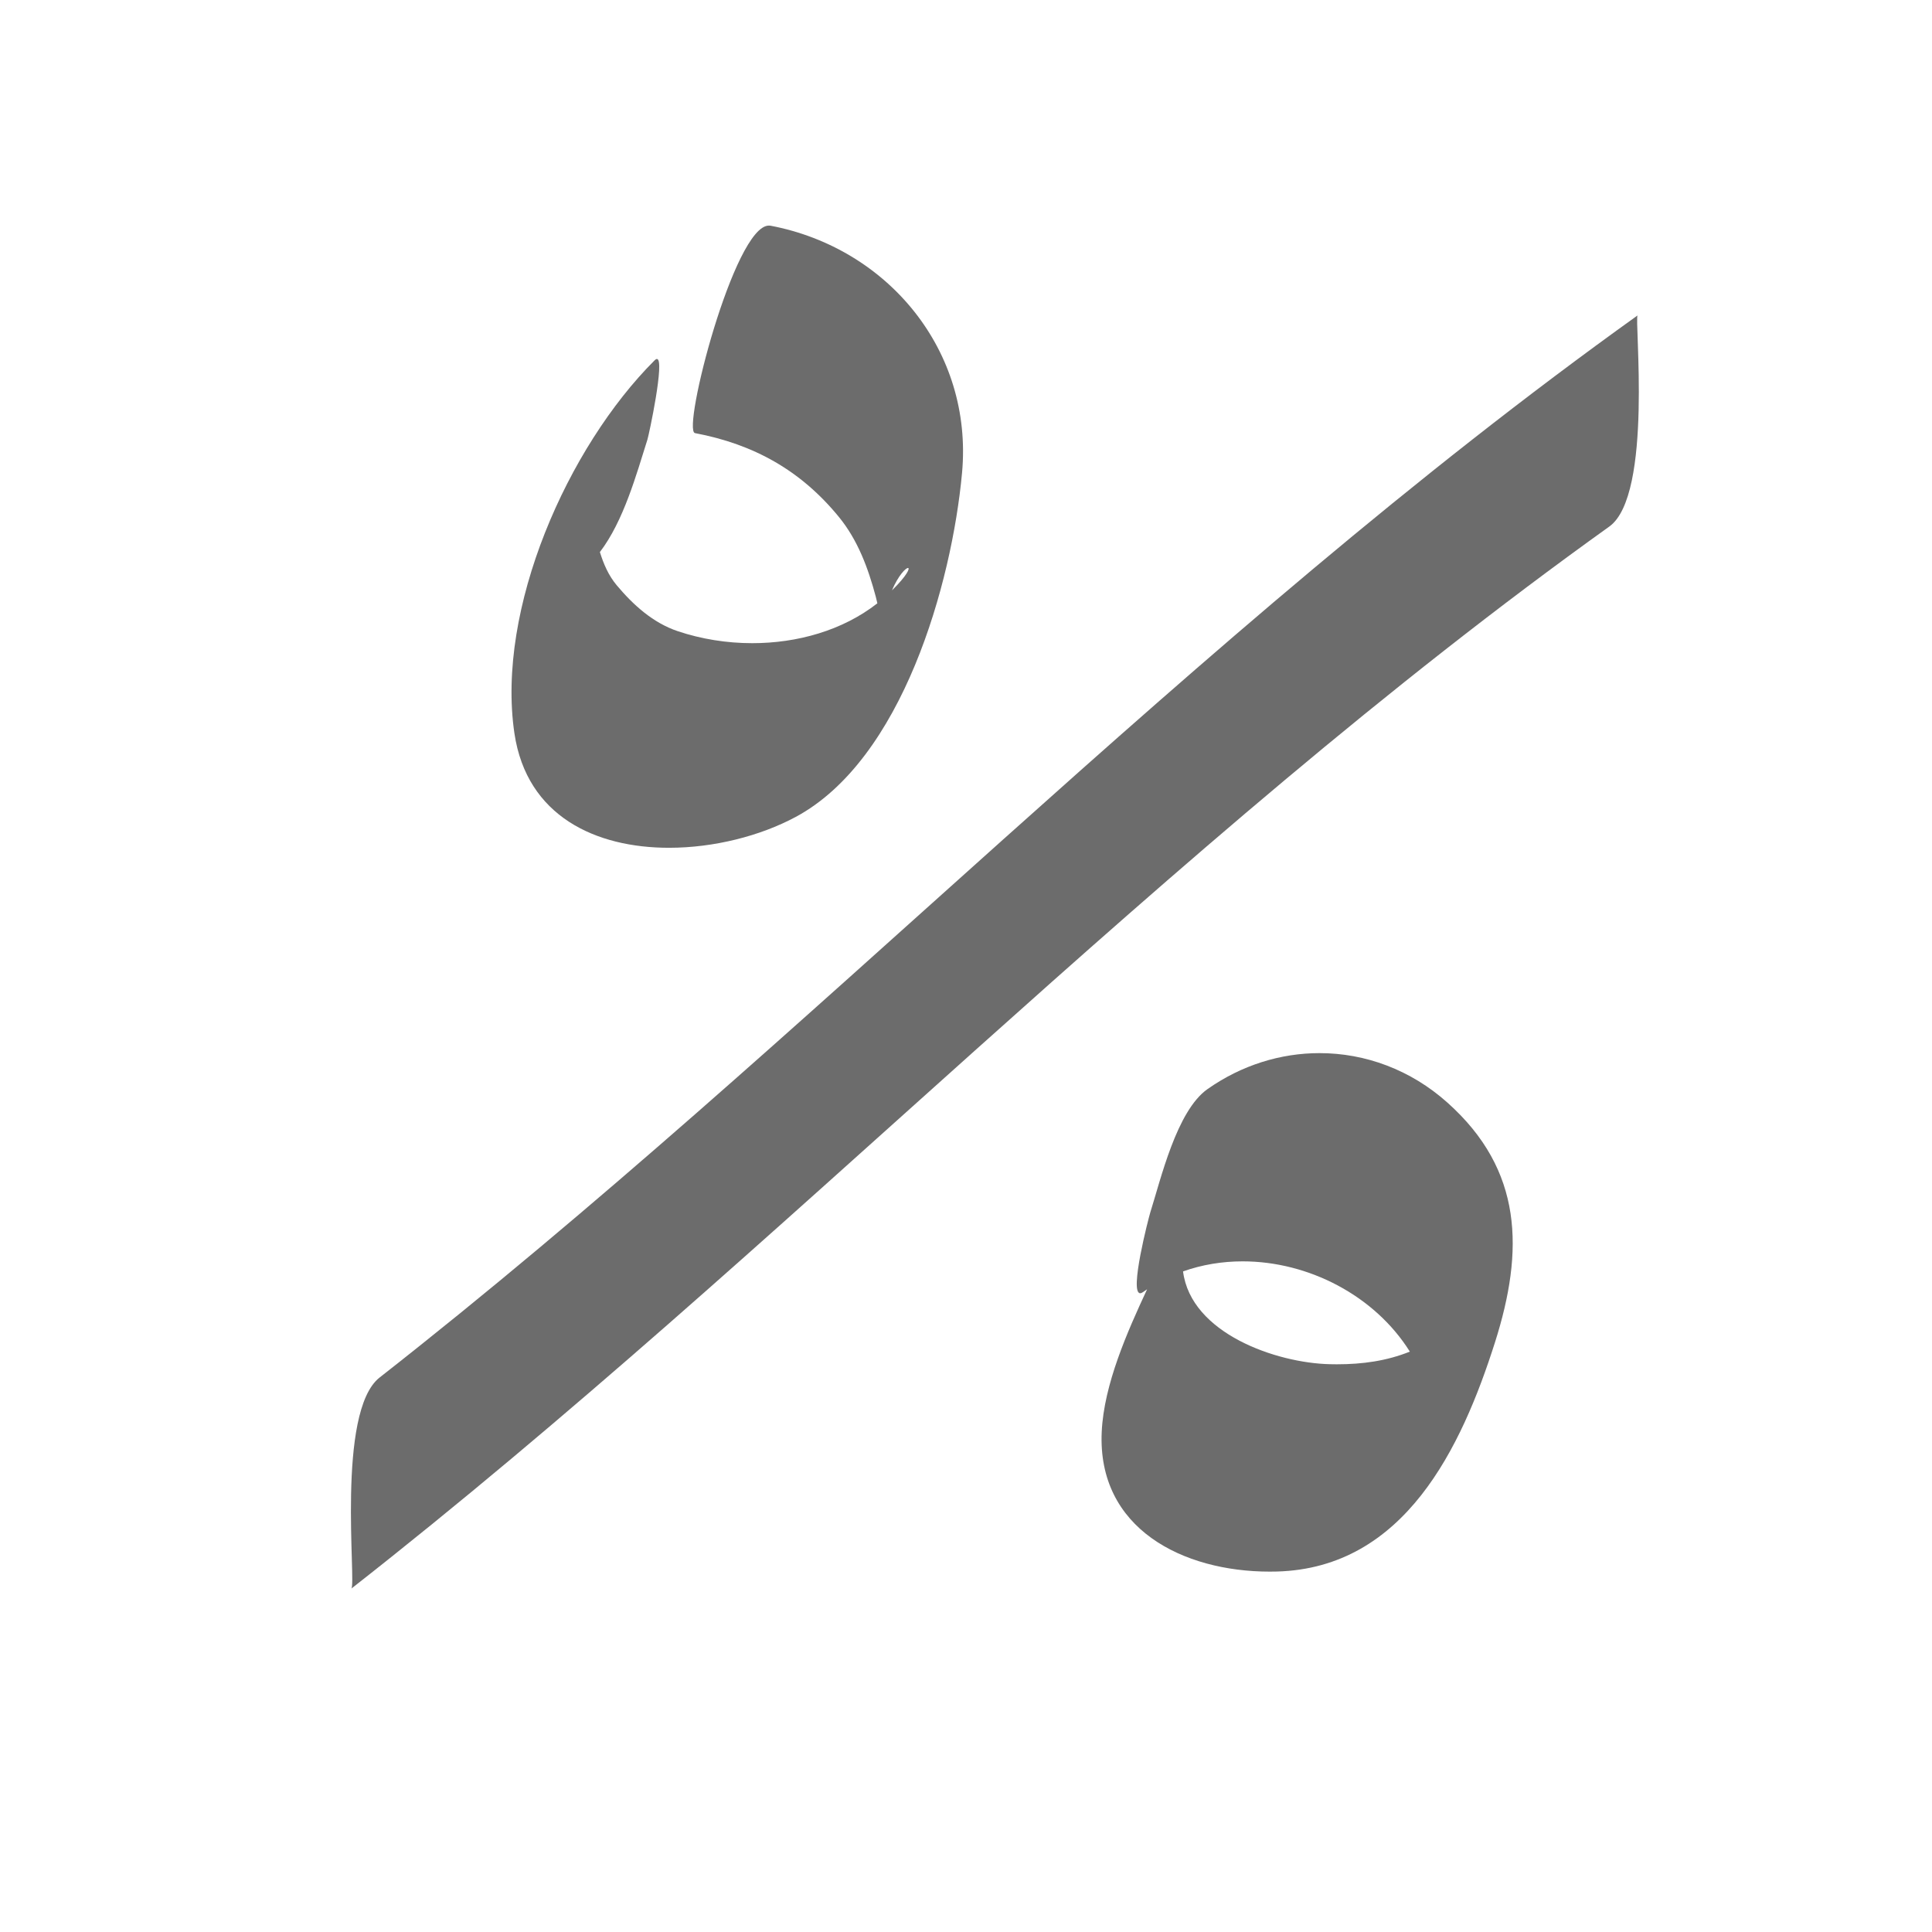
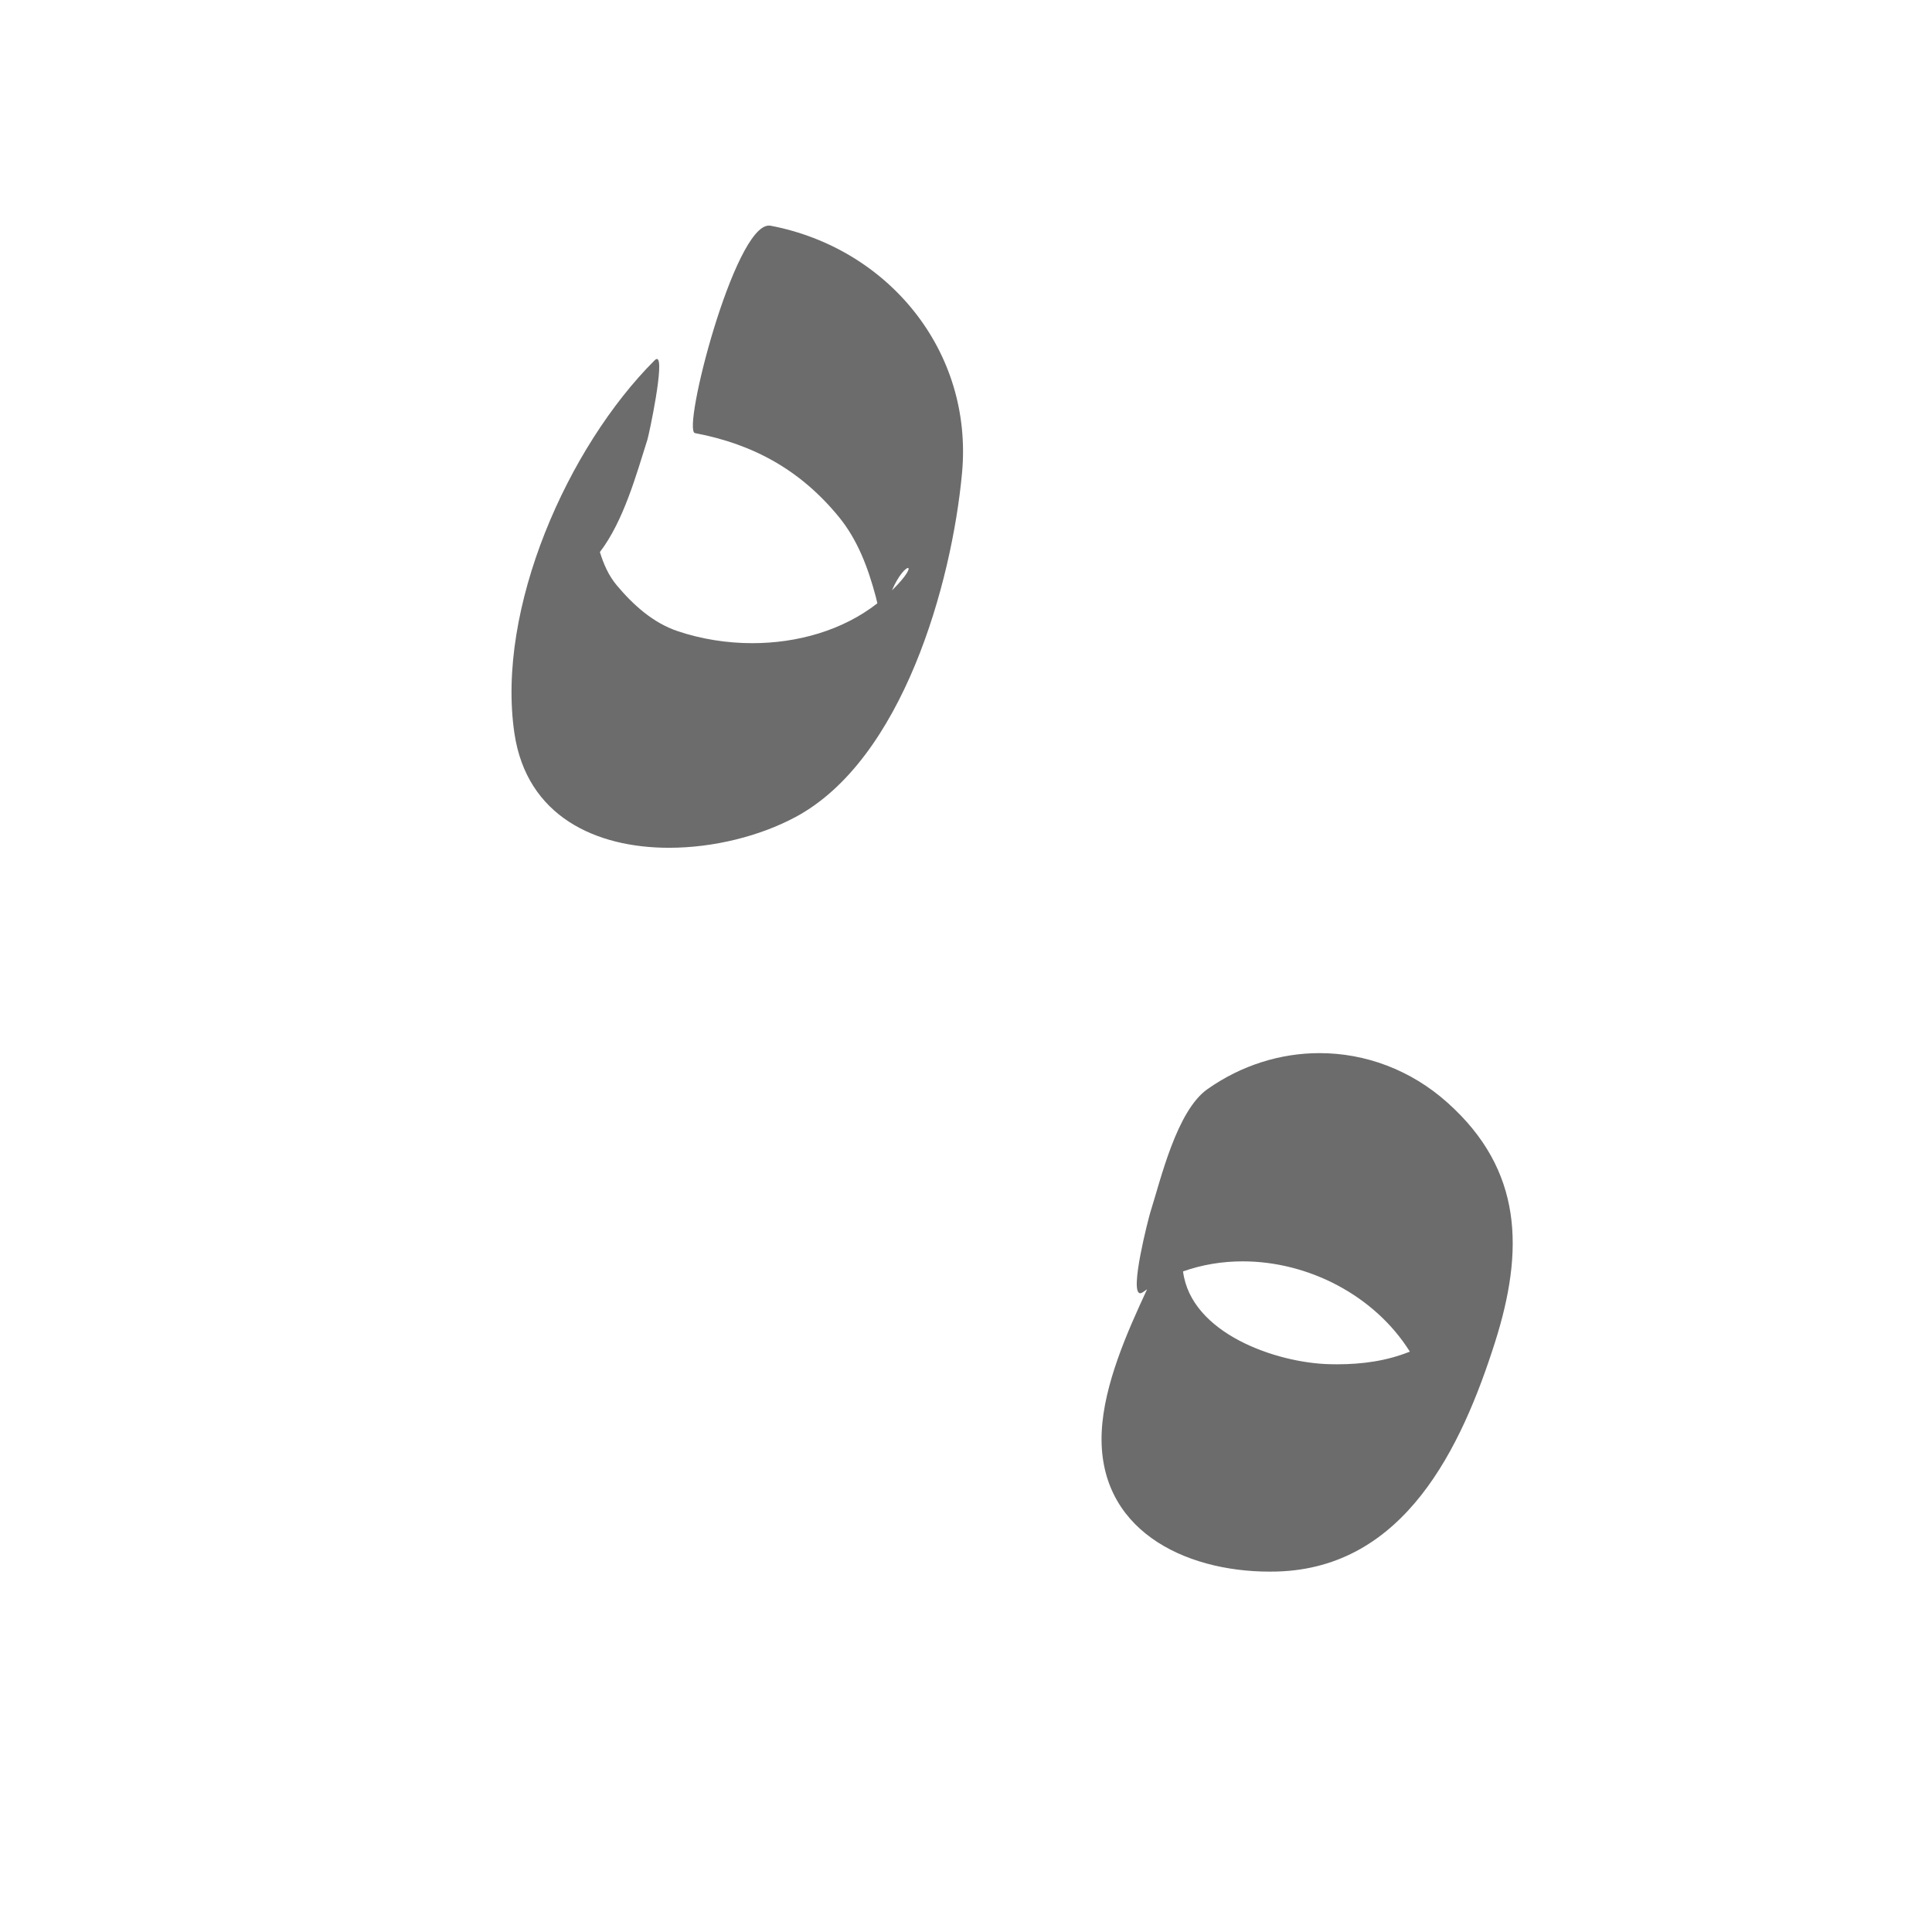
<svg xmlns="http://www.w3.org/2000/svg" version="1.1" x="0px" y="0px" width="64px" height="64px" viewBox="0 0 64 64" enable-background="new 0 0 64 64" xml:space="preserve">
  <g id="desempenho-economico" display="none">
    <g display="inline">
      <g opacity="0.53">
        <g>
          <path d="M2.387,35.795c0.737,6.12-1.292,12.401-0.885,18.587c0.14,2.123,0.677,4.402,2.354,5.83      c2.023,1.724,6.351,0.488,8.71,0.393c2.639-0.106,3.792-5.476,0.871-5.357c-1.294,0.052-6.152,1.19-7.026,0.054      c-1.304-1.695-0.676-5.501-0.546-7.443c0.294-4.384,1.379-8.991,0.85-13.387C6.284,30.893,2.043,32.94,2.387,35.795      L2.387,35.795z" />
        </g>
      </g>
      <g opacity="0.53">
        <g>
-           <path d="M4.406,36.605c1.716-0.049,3.423-0.196,5.138-0.278c4.106-0.198,3.411,4.139,3.2,6.79      c-0.376,4.729,0.062,9.48-0.527,14.188c-0.43,3.436,3.708,3.586,4.129,0.217c0.479-3.822,0.167-7.627,0.299-11.463      c0.121-3.492,0.757-6.815-0.077-10.271c-1.445-5.985-7.097-4.824-11.872-4.688C1.921,31.179,1.674,36.684,4.406,36.605      L4.406,36.605z" />
-         </g>
+           </g>
      </g>
      <g opacity="0.53">
        <g>
          <path d="M22.42,26.157c-0.319,5.207-0.465,10.419-0.645,15.632c-0.152,4.398-0.916,9.044-0.436,13.433      c0.773,7.07,8.036,4.882,12.978,4.65c2.97-0.14,2.479-5.55-0.117-5.428c-1.922,0.091-3.827,0.333-5.743,0.507      c-3.606,0.327-3.112-0.664-2.885-3.801c0.587-8.139,0.564-16.312,1.063-24.456C26.828,23.53,22.639,22.577,22.42,26.157      L22.42,26.157z" />
        </g>
      </g>
      <g opacity="0.53">
        <g>
          <path d="M24.572,27.248c1.961-0.042,3.91-0.214,5.868-0.306c3.284-0.154,2.233,6.229,2.228,8.289      c-0.02,7.391-0.608,14.768-0.612,22.166c-0.001,2.612,5.427,3.009,5.428,0.033c0.003-5.323,0.167-10.624,0.423-15.941      c0.221-4.594,0.823-9.737-0.278-14.23c-1.467-5.984-9.287-4.309-13.66-4.216C20.358,23.12,21.423,27.315,24.572,27.248      L24.572,27.248z" />
        </g>
      </g>
      <g opacity="0.53">
        <g>
          <path d="M44.741,17.787c-0.509,11.65,0.406,23.412-0.4,35.03c-0.627,9.027,6.979,7.375,13.454,7.099      c2.876-0.123,4.156-4.646,0.559-4.492c-2.171,0.093-8.113,1.771-8.87-1.365c-0.315-1.308,0.11-3.292,0.157-4.651      c0.089-2.522-0.015-5.068-0.029-7.593c-0.047-8.229-0.072-16.453,0.286-24.675C50.038,13.931,44.854,15.184,44.741,17.787      L44.741,17.787z" />
        </g>
      </g>
      <g opacity="0.53">
        <g>
          <path d="M46.157,19.423c2.879,0.171,5.76-0.289,8.646-0.148c3.895,0.19,2.717,7.073,2.594,9.876      c-0.417,9.478-0.601,18.958-0.63,28.449c-0.012,3.63,4.145,2.209,4.154-0.883c0.036-11.52,1.287-23.323,0.608-34.817      c-0.165-2.791-0.748-6.444-3.652-7.616c-3.357-1.354-7.44-0.11-10.936-0.318C44.171,13.801,43.431,19.261,46.157,19.423      L46.157,19.423z" />
        </g>
      </g>
      <g opacity="0.53">
        <g>
          <path d="M4.907,19.886c11.741-0.397,21.686-7.013,30.722-13.951c1.716-1.318,0.69-4.192-1.314-2.652      c-8.223,6.315-17.44,12.832-28.182,13.195C4.359,16.538,2.739,19.959,4.907,19.886L4.907,19.886z" />
        </g>
      </g>
      <g opacity="0.53">
        <g>
          <path d="M26.984,6.305c2.828-0.018,5.64-0.266,8.451-0.547c0.81-0.081,1.688-0.85,1.4-1.726      c-0.315-0.957-1.463-1.171-2.328-1.084c-2.474,0.247-4.939,0.462-7.427,0.478C24.701,3.44,24.578,6.32,26.984,6.305      L26.984,6.305z" />
        </g>
      </g>
      <g opacity="0.53">
        <g>
          <path d="M33.574,4.411c-0.038,2.571-0.476,5.112-0.513,7.683c-0.028,1.934,3.793,2.296,3.82,0.395      c0.038-2.571,0.476-5.112,0.513-7.683C37.423,2.872,33.602,2.51,33.574,4.411L33.574,4.411z" />
        </g>
      </g>
    </g>
  </g>
  <g id="investimento-responsavel" display="none">
    <g display="inline" opacity="0.55">
      <g>
        <path d="M30.679,34.863c0,8.486,0,16.973,0,25.459c0,2.472,4.895,2.803,4.895,0.367c0-8.486,0-16.973,0-25.459     C35.574,32.759,30.679,32.427,30.679,34.863L30.679,34.863z" />
      </g>
    </g>
    <g display="inline" opacity="0.55">
      <g>
        <path d="M26.454,42.716c-5.754,2.821-12.6-2.66-14.28-8.142c-0.688-2.244-0.634-4.878-0.516-7.178     c0.19-3.718,3.637-10.334,8.188-6.006c1.391,1.323,5.573-0.221,4.128-2.256c-1.32-1.86-0.889-4.079-0.372-6.156     c0.169-0.682,2.567-6.596,3.703-5.15c0.927,1.18,3.239,1.328,4.182,0.007c6.161-8.635,12,4.062,10.606,10.115     c-0.339,1.473,1.694,2.101,2.771,1.831c8.741-2.19,9.448,12.563,3.815,16.34c-0.858,0.575-1.332,1.896-0.379,2.642     c1.264,0.989,5.402,5.034,0.102,4.901c-2.797-0.071-3.814,3.653-0.596,3.734c7.748,0.195,10.647-6.305,4.295-11.276     c-0.126,0.881-0.252,1.761-0.379,2.642c9.779-6.559,5.75-25.934-7.567-22.595c0.924,0.61,1.848,1.22,2.771,1.831     C49.593,6.415,36.095-5.987,27.579,5.95c1.394,0.002,2.788,0.004,4.182,0.007c-6.953-8.849-17.038,8.294-12.243,15.05     c1.376-0.752,2.752-1.504,4.128-2.256c-3.259-3.101-8.807-3.039-12.415-0.362c-4.292,3.183-4.661,8.567-4.389,13.533     C7.393,42,18.727,50.699,28.418,45.948C31.296,44.537,28.982,41.477,26.454,42.716L26.454,42.716z" />
      </g>
    </g>
  </g>
  <g id="relacionamento-com-participantes" display="none">
    <g display="inline">
      <g opacity="0.53">
        <g>
          <path d="M7.506,12.503c-4.151,1.227-6.61,5.746-5.372,9.902c1.237,4.152,5.646,5.522,9.522,4.385      c3.377-0.991,5.517-4.61,5.232-8.006c-0.334-3.988-4.232-5.968-7.814-6.146c-2.175-0.107-4.342,3.948-1.679,4.08      c2.163,0.107,4.299,0.712,5.188,2.864c0.498,1.204,0.11,2.598-0.945,3.245c-1.711,1.048-4.334-0.196-5.19-1.764      c-0.981-1.797-0.606-4.127,1.462-4.738C10.249,15.633,10.44,11.636,7.506,12.503L7.506,12.503z" />
        </g>
      </g>
      <g opacity="0.53">
        <g>
          <path d="M7.4,46.016C6.63,43.7,7.17,40.59,7.463,38.244c0.156-1.255,1.247-7.782,2.782-6.525      c2.083,1.705,1.801,6.596,1.844,8.989c0.024,1.331,0.007,2.659,0.052,3.989c0.083,2.443-3.399,1.21-4.913,0.688      c-2.061-0.711-5.255,2.594-2.731,3.465c4.384,1.513,12.121,1.861,12.071-4.645c-0.037-4.912,0.72-11.484-2.78-15.433      c-3.79-4.275-8.561,1.683-9.656,5.003C2.74,37.99,1.833,43.893,3.271,48.219C3.988,50.377,8.141,48.246,7.4,46.016L7.4,46.016z" />
        </g>
      </g>
      <g opacity="0.53">
        <g>
          <path d="M24.67,34.819c5.552,0.017,11.12,0.226,16.633-0.558c1.251-0.178,2.558-1.415,2.307-2.755      c-0.426-2.277-2.233-3.6-3.937-5c-1.729-1.423-5.213,1.648-3.27,3.246c1.168,0.961,2.618,1.842,2.917,3.438      c0.769-0.919,1.537-1.837,2.307-2.756c-5.154,0.731-10.353,0.516-15.542,0.5C23.859,30.926,21.766,34.81,24.67,34.819      L24.67,34.819z" />
        </g>
      </g>
      <g opacity="0.53">
        <g>
          <path d="M29.231,41.408c-0.95-1.651-2.134-3.104-3.188-4.685c-0.374,1.343-0.748,2.687-1.122,4.029      c5.343-0.725,10.711-0.544,16.087-0.527c2.337,0.007,2.213-4.67-0.139-4.678c-5.376-0.017-10.745-0.197-16.087,0.527      c-1.918,0.261-1.984,2.737-1.122,4.029c0.848,1.271,1.849,2.428,2.612,3.755C27.796,46.51,30.449,43.525,29.231,41.408      L29.231,41.408z" />
        </g>
      </g>
      <g opacity="0.53">
        <g>
          <path d="M48.8,16.315c-2.672,3.217-1.887,7.189,1.228,9.776c2.806,2.331,7.796,1.747,10.221-0.848      c2.015-2.155,2.039-5.418,0.653-7.906c-1.788-3.209-5.681-4.202-9.056-3.343c-2.972,0.756-0.541,3.99,1.803,3.394      c2.759-0.702,4.339,2.315,3.304,4.733c-0.536,1.25-2.097,2.214-3.468,1.755c-1.97-0.659-2.17-3.722-1.011-5.117      C54.216,16.661,50.21,14.617,48.8,16.315L48.8,16.315z" />
        </g>
      </g>
      <g opacity="0.53">
        <g>
          <path d="M50.886,46.103c0.017-2.987,0.264-5.955,0.938-8.869c0.521-2.251,2.467-6.949,4.404-2.969      c1.164,2.393,1.321,5.308,1.656,7.908c0.08,0.619,0.153,1.236,0.203,1.859c0.08,0.993,0.211,0.583-0.56,0.771      c-2.244,0.552-4.771-0.082-7.052-0.151c-2.41-0.073-4.153,3.592-1.088,3.686c3.727,0.113,11.979,1.685,13.151-3.69      c0.435-1.995-0.238-4.37-0.533-6.353c-0.345-2.313-0.766-4.702-1.958-6.744c-2.557-4.379-7.976-2.732-10.593,0.626      c-2.953,3.789-3.085,10.131-3.111,14.711C46.331,49.379,50.872,48.346,50.886,46.103L50.886,46.103z" />
        </g>
      </g>
    </g>
  </g>
  <g id="gestao-de-riscos" display="none">
    <g display="inline">
      <g opacity="0.55">
        <g>
          <path d="M12.41,57.327c5.98-17.862,12.483-35.83,21.617-52.355c-1.058,0.204-2.115,0.407-3.172,0.61      c12.664,15.246,13.529,37.179,22.781,54.329c0.565-1.591,1.131-3.181,1.696-4.771c-14.069,0.484-28.147-2.862-42.053,0.609      c-2.764,0.689-2.728,6.607,0.337,5.842c13.839-3.454,28.024-0.126,42.054-0.609c2.049-0.07,2.41-3.446,1.696-4.771      C47.851,38.575,46.916,16.59,33.827,0.833c-0.916-1.103-2.572-0.476-3.172,0.61c-9.378,16.97-16.126,35.351-22.268,53.694      C7.32,58.325,11.168,61.034,12.41,57.327L12.41,57.327z" />
        </g>
      </g>
      <g opacity="0.55">
        <g>
          <path d="M29.294,22.795c0.001,5.091,0.021,10.173,0.609,15.237c0.354,3.048,6.441,2.829,6.092-0.168      c-0.588-5.063-0.608-10.146-0.609-15.237C35.387,19.582,29.294,19.733,29.294,22.795L29.294,22.795z" />
        </g>
      </g>
      <g opacity="0.55">
        <g>
          <path d="M32.59,49.331c2.877,0,4.273-5.701,0.721-5.701C30.434,43.63,29.038,49.331,32.59,49.331L32.59,49.331z" />
        </g>
      </g>
    </g>
  </g>
  <g id="etica-conformidade-combateacorrupcao" display="none">
    <g display="inline">
      <g opacity="0.53">
        <g>
          <path d="M7.271,17.73c-0.211,9.632-4.703,21.323-1.12,30.697c1.605,4.201,5.875,4.521,9.871,4.683      c5.7,0.23,11.36-0.687,17.047-0.777c2.323-0.037,4.494-4.482,1.654-4.438c-4.288,0.068-8.563,0.549-12.846,0.743      c-4.18,0.189-10.746,1.122-11.878-4.028c-1.974-8.984,1.458-18.561,1.656-27.576C11.724,13.894,7.324,15.286,7.271,17.73      L7.271,17.73z" />
        </g>
      </g>
      <g opacity="0.53">
        <g>
          <path d="M13.715,32.213c1.898,2.989,3.469,6.034,6.296,8.256c1.246,0.979,2.723,0.854,3.962-0.069      c12.372-9.212,24.249-19.09,37.331-27.311c2.785-1.75-0.682-4.33-2.889-2.943c-13.412,8.428-25.588,18.566-38.273,28.012      c1.321-0.023,2.641-0.047,3.962-0.069c-2.552-2.007-3.98-4.726-5.691-7.42C17.127,28.644,12.302,29.988,13.715,32.213      L13.715,32.213z" />
        </g>
      </g>
      <g opacity="0.53">
        <g>
          <path d="M8.927,18.97c8.05-0.122,20.292-3.79,27.5,0.836c3.354,2.152,1.559,9.682,1.601,13.006      c0.072,5.782,0.703,11.475-0.021,17.245c-0.394,3.134,3.382,3.166,3.766,0.113c0.852-6.778-0.081-13.543,0.021-20.34      c0.065-4.366,0.819-8.571-1.545-12.482c-2.462-4.071-8.513-4.322-12.658-4.421c-6.183-0.148-12.335,0.929-18.514,1.022      C6.551,13.987,6.423,19.007,8.927,18.97L8.927,18.97z" />
        </g>
      </g>
    </g>
  </g>
  <g id="educacao-previdenciqria" display="none">
    <g display="inline" opacity="0.55">
      <g>
        <path d="M8.234,17.167c-2.908,1.052-4.49,3.53-3.715,6.582c0.707,2.786,3.512,5.042,6.366,5.163     c3.544,0.149,7.335-2.907,7.084-6.628c-0.291-4.296-5.409-6.36-9.096-5.807c-1.893,0.284-0.848,2.347,0.77,2.104     c2.658-0.398,5.507,1.651,5.434,4.443c-0.055,2.098-2.58,4.068-4.599,3.617c-1.59-0.355-2.71-2.014-3.153-3.467     c-0.602-1.976,0.578-3.471,2.375-4.121C11.488,18.405,9.625,16.664,8.234,17.167L8.234,17.167z" />
      </g>
    </g>
    <g display="inline" opacity="0.55">
      <g>
        <path d="M6.867,46.525c-0.333-2.318,1.808-15.489,5.548-11.46c2.222,2.395,2.472,6.616,2.404,9.684     c-0.006,0.3-0.103,1.516-0.266,1.572c-0.839,0.291-1.931,0.141-2.8,0.106c-1.623-0.064-3.235-0.316-4.858-0.356     c-1.394-0.035-2.066,2.778-0.513,2.816c3.723,0.093,9.2,2.025,10.5-2.734c1.14-4.171-0.179-10.154-2.881-13.47     c-2.726-3.346-5.808,0.173-7.115,2.787c-1.8,3.601-2.795,8.378-2.221,12.384C4.921,49.626,7.061,47.877,6.867,46.525     L6.867,46.525z" />
      </g>
    </g>
    <g display="inline" opacity="0.55">
      <g>
        <path d="M27.048,28.874c-1.104,2.035-1.147,4.581,0.832,6.094c1.821,1.393,4.134,0.968,5.853-0.331     c1.934-1.461,2.858-4.108,1.285-6.189c-1.376-1.82-3.98-2.32-6.062-1.59c-0.699,0.245-1.061,0.92-1.023,1.653     c0.027,0.531,0.475,1.451,1.172,1.207c1.276-0.448,2.538-0.39,3.705,0.315c1.137,0.686,0.881,1.452-0.063,2.166     c-0.927,0.701-2.046,1.001-3.153,0.532c-0.933-0.395-1.41-1.193-0.907-2.121c0.334-0.616,0.438-1.47-0.086-2.025     C28.131,28.084,27.356,28.306,27.048,28.874L27.048,28.874z" />
      </g>
    </g>
    <g display="inline" opacity="0.55">
      <g>
        <path d="M28.717,46.649c0.023-1.778,0.388-7.038,2.546-7.648c1.124-0.318,2.025,6.927,2.153,7.855     c0.203-0.315,0.405-0.631,0.608-0.946c-1.864,0.705-3.783,0.407-5.708,0.167c-1.899-0.237-1.34,2.024,0.266,2.225     c2.448,0.306,4.739,0.473,7.087-0.415c0.375-0.142,0.665-0.535,0.608-0.946c-0.455-3.309-0.745-10.085-5.355-10.175     c-4.277-0.083-5.028,6.746-5.068,9.8C25.837,47.945,28.697,48.219,28.717,46.649L28.717,46.649z" />
      </g>
    </g>
    <g display="inline" opacity="0.55">
      <g>
        <path d="M45.122,16.893c-5.361,5.365,2.603,12.698,8.352,9.088c2.785-1.748,4.157-5.13,2.34-8.054     c-1.849-2.971-5.784-3.232-8.655-1.834c-1.365,0.665-1.025,3.119,0.682,2.288c1.809-0.88,3.778-0.497,5.276,0.779     c1.632,1.39,1.315,3.369-0.324,4.533c-1.73,1.229-3.815,0.604-5.376-0.589c-1.317-1.006-2.408-2.982-1.03-4.36     C47.546,17.583,46.475,15.54,45.122,16.893L45.122,16.893z" />
      </g>
    </g>
    <g display="inline" opacity="0.55">
      <g>
        <path d="M47.6,47.503c-0.266-2.65-0.029-5.38,0.281-8.016c0.209-1.769,0.472-6.346,2.366-7.329     c1.824-0.947,3.93,5.738,4.256,6.866c0.37,1.276,1.531,4.706,0.492,5.872c-1.414,1.589-5.392,0.62-7.244,0.582     c0.121,0.946,0.242,1.894,0.363,2.84c2.327,0,4.653,0,6.98,0c1.559,0,1.03-2.84-0.363-2.84c-2.327,0-4.653,0-6.98,0     c-1.563,0-1.025,2.812,0.363,2.84c2.755,0.057,5.956,0.81,8.341-0.958c1.761-1.306,1.078-4.599,0.754-6.359     c-0.647-3.514-2.306-10.068-6.119-11.544c-6.035-2.336-6.03,15.002-5.73,17.999C45.524,49.108,47.789,49.399,47.6,47.503     L47.6,47.503z" />
      </g>
    </g>
    <g display="inline" opacity="0.55">
      <g>
        <path d="M3.869,38.32c4.305-6.116,11.72-3.487,15.819,1.387c0.884,1.052,3.491-0.026,2.402-1.32     c-5.417-6.441-15.469-8.542-20.821-0.939C0.307,38.815,3.084,39.436,3.869,38.32L3.869,38.32z" />
      </g>
    </g>
    <g display="inline" opacity="0.55">
      <g>
        <path d="M22.519,40.615c4.906-2.016,10.707-2.507,15.5,0.048c1.211,0.645,3.289-1.275,1.801-2.068     c-5.647-3.009-12.481-2.314-18.232,0.048C19.9,39.336,20.855,41.298,22.519,40.615L22.519,40.615z" />
      </g>
    </g>
    <g display="inline" opacity="0.55">
      <g>
        <path d="M40.229,40.094c4.148-7.765,13.403-8.282,20.301-3.918c1.165,0.737,2.887-1.562,1.561-2.4     c-8.187-5.18-19.163-3.479-23.9,5.389C37.3,40.832,39.441,41.569,40.229,40.094L40.229,40.094z" />
      </g>
    </g>
  </g>
  <g id="transparência" display="none">
    <g display="inline" opacity="0.55">
      <g>
        <path d="M14.156,9.732c-8.987,6.7-13.164,19.048-9.011,29.675C9.691,51.043,24.28,54.014,34.937,49.753     c11.882-4.75,18.724-18.818,13.898-30.861C44.036,6.913,29.889,2.836,18.237,5.417c-3.68,0.815-0.343,4.655,2.503,4.024     c9.312-2.062,19.233,2.005,22.893,11.14c3.87,9.661-2.089,20.256-10.636,24.87c-9.261,4.999-20.59,0.285-23.218-9.753     c-2.101-8.023,1.551-17.6,8.113-22.491C20.786,11.05,16.409,8.053,14.156,9.732L14.156,9.732z" />
      </g>
    </g>
    <g display="inline" opacity="0.55">
      <g>
        <path d="M41.054,44.895c4.439,4.412,9.117,8.588,13.275,13.275c2.216,2.498,4.851-2.477,3.047-4.51     c-4.158-4.688-8.836-8.862-13.275-13.275C41.719,38.018,39.12,42.972,41.054,44.895L41.054,44.895z" />
      </g>
    </g>
  </g>
  <g id="Camada_8" display="none">
    <g display="inline">
      <g opacity="0.53">
        <g>
          <path d="M9.281,19.112c-0.036,7.685-0.42,15.36-0.546,23.043C8.657,46.871,7.661,53.709,9.606,58.2      c1.085,2.505,3.331,2.563,5.79,2.614c7.431,0.152,14.87-0.303,22.301-0.336c1.59-0.007,1.847-3.309,0.037-3.301      c-5.376,0.024-10.75,0.212-16.125,0.306c-2.942,0.052-9.336,1.498-9.962-2.398c-1.884-11.729,0.137-24.497,0.192-36.325      C11.85,16.56,9.29,17.204,9.281,19.112L9.281,19.112z" />
        </g>
      </g>
      <g opacity="0.53">
        <g>
          <path d="M11.888,18.804c6.528-0.978,13.027-0.462,19.553-1.055c2.385-0.216,4.782-0.646,7.183-0.409      c1.56,0.154,1.599,4.636,1.671,5.662c0.32,4.567-0.35,9.178-0.536,13.738c-0.292,7.134-0.012,14.338-0.012,21.479      c0,1.684,3.307,2.179,3.307,0.547c0-8.017-0.357-16.118,0.155-24.12c0.341-5.312,1.258-11.286-0.408-16.459      c-1.236-3.839-5.184-3.575-8.522-3.319c-7.903,0.604-15.842,0.341-23.706,1.519C8.41,16.709,10.219,19.054,11.888,18.804      L11.888,18.804z" />
        </g>
      </g>
      <g opacity="0.53">
        <g>
          <path d="M13.72,12.045c6.377-0.032,12.75-0.305,19.127-0.293c3.731,0.007,12.955-1.332,14.125,3.414      c1.456,5.903,0.93,12.615,0.749,18.622c-0.206,6.872-0.695,13.727-0.739,20.604c-0.014,2.097,2.907,1.12,2.918-0.512      c0.053-8.12,0.665-16.22,0.835-24.336c0.118-5.661,0.517-12.227-1.46-17.611c-1.257-3.423-6.896-2.817-9.616-2.991      c-8.275-0.529-16.602,0.083-24.883,0.124C13.217,9.073,11.812,12.054,13.72,12.045L13.72,12.045z" />
        </g>
      </g>
      <g opacity="0.53">
        <g>
          <path d="M20.462,5.933c6.377-0.032,12.749-0.306,19.127-0.293c3.233,0.006,6.464,0.204,9.688,0.43      c2.557,0.179,3.222,1.411,3.63,3.788c2.134,12.436-0.104,25.628-0.185,38.16c-0.011,1.687,3.31,2.111,3.32,0.467      c0.052-8.119,0.664-16.219,0.834-24.335c0.113-5.416,0.914-13.28-1.827-18.182c-1.687-3.016-7.047-2.489-9.801-2.665      c-8.428-0.54-16.898,0.064-25.331,0.106C17.711,3.418,18.58,5.942,20.462,5.933L20.462,5.933z" />
        </g>
      </g>
      <g opacity="0.53">
        <g>
          <path d="M17.862,27.985c4.909-0.582,9.821-0.359,14.751-0.335c1.685,0.008,1.819-3.341,0.146-3.349      c-4.93-0.024-9.841-0.247-14.751,0.335C16.336,24.835,16.241,28.178,17.862,27.985L17.862,27.985z" />
        </g>
      </g>
      <g opacity="0.53">
        <g>
          <path d="M17.189,36.004c5.028,0,10.057,0,15.085,0c1.597,0,1.958-3.297,0.15-3.297c-5.028,0-10.057,0-15.085,0      C15.743,32.707,15.381,36.004,17.189,36.004L17.189,36.004z" />
        </g>
      </g>
      <g opacity="0.53">
        <g>
          <path d="M17.742,44.685c4.805,0,9.609,0,14.414,0c1.906,0,2.588-2.555,0.387-2.555c-4.805,0-9.609,0-14.414,0      C16.223,42.13,15.541,44.685,17.742,44.685L17.742,44.685z" />
        </g>
      </g>
    </g>
  </g>
  <g id="Camada_9" display="none">
    <g display="inline" opacity="0.8">
      <g opacity="0.7">
        <g>
          <path d="M21.548,56.65c1.43-4.844,2.336-9.861,3.36-14.803c1.42-6.852,2.803-13.71,4.316-20.542      c0.771-3.486,1.568-6.97,2.505-10.416c0.038-0.142,0.077-0.283,0.116-0.424c-0.099,0.357,0.06-0.21,0.078-0.271      c0.097-0.341,0.196-0.68,0.299-1.019c0.168-0.556,0.346-1.109,0.535-1.658c0.152-0.437,0.316-0.87,0.5-1.296      c0.068-0.159,0.142-0.315,0.219-0.47c0.093-0.187,0.449-0.743-0.006-0.041c-1.336,0.522-2.672,1.045-4.008,1.568      c0.311,0.12-0.431-0.233-0.039-0.008c0.11,0.065,0.215,0.14,0.318,0.216c0.273,0.202,0.521,0.44,0.76,0.682      c0.131,0.132,0.256,0.27,0.379,0.408c0.067,0.074,0.133,0.15,0.196,0.226c-0.253-0.296-0.016-0.017,0.028,0.037      c0.32,0.391,0.623,0.796,0.919,1.205c1.503,2.074,2.806,4.294,4.073,6.517c3.256,5.717,6.183,11.622,9.064,17.535      c1.662,3.408,3.294,6.832,4.933,10.254c0.979,2.047,1.917,4.135,3.019,6.123c0.553,0.998,2.298,0.418,3.05,0.068      c0.634-0.297,2.454-1.396,1.909-2.381c-2.043-3.686-3.722-7.602-5.545-11.398c-2.861-5.959-5.759-11.907-8.859-17.747      c-1.777-3.35-3.61-6.687-5.699-9.854c-1.207-1.829-2.651-4.286-4.801-5.115c-1.193-0.46-3.354,0.559-4.01,1.568      c-0.929,1.432-1.421,3.068-1.904,4.694c-0.787,2.651-1.447,5.34-2.08,8.031c-1.583,6.728-2.961,13.504-4.356,20.272      c-0.79,3.834-1.574,7.668-2.4,11.494c-0.317,1.469-0.642,2.938-0.986,4.4c-0.138,0.586-0.28,1.17-0.428,1.754      c-0.068,0.266-0.138,0.531-0.209,0.795c-0.119,0.439,0.066-0.232-0.009,0.033c-0.031,0.109-0.063,0.217-0.094,0.324      C15.975,59.836,21.066,58.283,21.548,56.65" />
        </g>
      </g>
      <g opacity="0.7">
        <g>
          <path d="M56.358,48.275c0.932-0.104,0.629-0.031,0.398-0.045c-0.311-0.02,0.639,0.094,0.237,0.027      c-0.227-0.037-0.451-0.094-0.674-0.152c-0.646-0.172-1.281-0.385-1.913-0.602c-1.968-0.676-3.906-1.438-5.839-2.207      c-5.488-2.182-10.922-4.5-16.348-6.832c-5.387-2.314-10.758-4.662-16.127-7.015c-2.708-1.188-5.398-2.517-8.171-3.547      c-0.005-0.001-0.01-0.003-0.015-0.005c-0.434,0.934-0.867,1.867-1.3,2.802c0.363-0.189,0.733-0.36,1.108-0.522      C7.928,30.086,8.142,30,8.357,29.915c-1.013,0.401,0.019,0,0.264-0.088c1.157-0.415,2.336-0.772,3.517-1.11      c1.407-0.401,2.825-0.765,4.246-1.113c0.183-0.045,0.367-0.089,0.55-0.134c-0.662,0.16-0.02,0.006,0.097-0.021      c0.38-0.09,0.76-0.179,1.141-0.266c0.851-0.196,1.705-0.386,2.558-0.573c6.988-1.529,14.027-2.81,21.062-4.097      c3.444-0.631,6.891-1.253,10.326-1.929c2.25-0.443,4.558-0.844,6.741-1.553c0.943-0.306,2.564-1.087,2.66-2.259      c0.096-1.187-1.807-0.867-2.42-0.668c-0.278,0.09-0.56,0.17-0.843,0.246c-0.171,0.047-0.344,0.09-0.517,0.134      c-0.711,0.178,0.618-0.143-0.135,0.032c-1.023,0.238-2.052,0.45-3.081,0.657c-2.807,0.566-5.625,1.08-8.441,1.597      c-6.992,1.284-13.991,2.543-20.95,3.992c-3.897,0.811-7.788,1.678-11.63,2.716c-2.708,0.732-5.516,1.521-8.013,2.824      c-0.774,0.404-3.151,2.13-1.299,2.804c2.737,0.993,5.387,2.325,8.052,3.493c5.356,2.348,10.714,4.689,16.086,6.998      c5.438,2.338,10.885,4.66,16.384,6.854c1.948,0.777,3.904,1.543,5.887,2.229c1.115,0.389,2.335,0.867,3.533,0.887      c0.23,0.004,0.463-0.027,0.689-0.053c1.151-0.127,2.674-0.924,3.191-2.012C58.567,48.336,57.137,48.188,56.358,48.275" />
        </g>
      </g>
      <g opacity="0.7">
        <g>
-           <path d="M61.463,18.341c0.774-0.853,0.967-2.257-0.239-2.835c-1.219-0.584-2.826-0.002-3.688,0.947      c-9.43,10.394-19.587,20.182-29.706,29.899c-1.991,1.912-3.991,3.816-6.016,5.695c-0.369,0.342-0.741,0.684-1.114,1.023      c-0.147,0.135-0.296,0.27-0.445,0.402c-0.407,0.367,0.577-0.51-0.012,0.012c-0.346,0.305-0.691,0.625-1.072,0.887      c-0.902,0.621-1.677,2.061-0.717,2.984c0.988,0.951,2.639,0.492,3.625-0.188c1.195-0.822,2.236-1.918,3.299-2.896      c1.919-1.77,3.81-3.57,5.692-5.375" />
-         </g>
+           </g>
      </g>
    </g>
  </g>
  <g id="Camada_10" display="none">
    <g display="inline" opacity="0.53">
      <g>
        <path d="M24.515,51.498C14.237,42.776,2.639,28.4,8.532,14.043C10.25,9.86,14.294,7.58,18.654,8.787     c5.149,1.425,7.558,7.624,8.202,12.341c0.364,2.666,5.707,2.78,5.354,0.203c-0.899-6.587-3.74-12.409-9.843-15.544     c-4.93-2.532-11.519-1.699-15.53,2.142c-5.722,5.478-5.824,13.968-4.123,21.192c2.394,10.164,10.186,18.522,17.906,25.072     C22.595,55.869,27.07,53.665,24.515,51.498L24.515,51.498z" />
      </g>
    </g>
    <g display="inline" opacity="0.53">
      <g>
        <path d="M30.903,22.866c2.373-6.063,6.833-10.876,13.527-11.625c5.107-0.571,10.514,2.322,12.403,7.149     c2.736,6.991-3.904,14.313-8.47,18.635c-7.254,6.866-16.5,11.229-23.904,17.955c-1.874,1.703,0.338,6.4,2.646,4.305     c11.775-10.697,43.515-24.44,32.12-45.52c-2.996-5.543-9.49-8.186-15.532-7.832c-8.316,0.487-13.807,7.595-16.6,14.731     C26.072,23.274,29.629,26.121,30.903,22.866L30.903,22.866z" />
      </g>
    </g>
    <g display="inline" opacity="0.53">
      <g>
-         <path d="M42.473,20.268c0,3.871,0,7.742,0,11.613c0,1.955,3.563,1.464,3.563-0.27c0-3.871,0-7.742,0-11.613     C46.035,18.043,42.473,18.534,42.473,20.268L42.473,20.268z" />
-       </g>
+         </g>
    </g>
    <g display="inline" opacity="0.53">
      <g>
        <path d="M36.407,27.997c4.838,0,9.676,0,14.515,0c1.713,0,2.568-3.391,0.453-3.391c-4.838,0-9.676,0-14.515,0     C35.147,24.606,34.292,27.997,36.407,27.997L36.407,27.997z" />
      </g>
    </g>
  </g>
  <g id="Camada_11" display="none">
    <g display="inline" opacity="0.53">
      <g>
        <path d="M2.255,38.064c0.304,3.506-1.068,8.268,2.269,10.649c4.743,3.385,11.654,1.602,16.976,1.494     c2.051-0.042,2.708-2.804,0.343-2.756c-4.679,0.095-10.925,1.849-15.053-1.098c-1.945-1.389-0.842-6.999-1.024-9.106     C5.613,35.49,2.099,36.259,2.255,38.064L2.255,38.064z" />
      </g>
    </g>
    <g display="inline" opacity="0.53">
      <g>
        <path d="M20.426,49.021c0.291,2.76,0.429,5.53,0.721,8.29c0.089,0.85,0.973,1.228,1.728,0.922     c3.533-1.432,6.603-4.296,9.391-6.811c2.515-2.268,6.458-5.604,6.915-9.219c0.367-2.909-4.055-5.935-5.856-7.519     c-3.354-2.948-7.035-6.061-10.978-8.201c-1.057-0.574-2.452,0.563-2.62,1.602c-0.549,3.396-0.438,6.691-0.382,10.123     c0.034,2.063,3.241,0.579,3.213-1.105c-0.051-3.14-0.165-6.223,0.339-9.338c-0.874,0.534-1.747,1.068-2.62,1.602     c5.476,2.973,11.194,7.637,15.142,12.463c2.498,3.053-10.111,12.37-12.788,13.454c0.576,0.308,1.152,0.615,1.728,0.922     c-0.291-2.76-0.429-5.53-0.721-8.29C23.419,45.837,20.247,47.33,20.426,49.021L20.426,49.021z" />
      </g>
    </g>
    <g display="inline" opacity="0.53">
      <g>
        <path d="M20.752,36.583c-5.52-0.622-11.038-0.384-16.579-0.36c-1.814,0.008-2.106,3.598-0.324,3.59     c5.541-0.024,11.059-0.262,16.579,0.36C22.219,40.374,22.551,36.786,20.752,36.583L20.752,36.583z" />
      </g>
    </g>
    <g display="inline" opacity="0.53">
      <g>
        <path d="M62.114,24.36c-0.304-3.505,1.069-8.267-2.269-10.648c-4.742-3.385-11.653-1.602-16.976-1.494     c-2.05,0.042-2.708,2.804-0.342,2.756c4.679-0.095,10.924-1.849,15.052,1.098c1.945,1.388,0.842,6.998,1.024,9.105     C58.757,26.934,62.271,26.166,62.114,24.36L62.114,24.36z" />
      </g>
    </g>
    <g display="inline" opacity="0.53">
      <g>
        <path d="M43.945,13.404c-0.291-2.76-0.429-5.53-0.721-8.29c-0.09-0.85-0.974-1.229-1.729-0.922     c-3.532,1.432-6.603,4.296-9.391,6.811c-2.515,2.268-6.458,5.604-6.915,9.218c-0.368,2.909,4.054,5.936,5.856,7.52     c3.353,2.948,7.036,6.062,10.978,8.201c1.057,0.573,2.452-0.563,2.62-1.602c0.548-3.397,0.438-6.692,0.382-10.124     c-0.033-2.064-3.24-0.58-3.213,1.104c0.051,3.141,0.164,6.224-0.339,9.339c0.873-0.534,1.746-1.067,2.62-1.602     c-5.477-2.972-11.196-7.637-15.143-12.463C26.455,17.542,39.063,8.225,41.74,7.141c-0.576-0.308-1.152-0.615-1.729-0.922     c0.291,2.76,0.429,5.53,0.721,8.29C40.952,16.588,44.124,15.094,43.945,13.404L43.945,13.404z" />
      </g>
    </g>
    <g display="inline" opacity="0.53">
      <g>
        <path d="M43.618,25.843c5.52,0.621,11.038,0.384,16.579,0.36c1.814-0.008,2.106-3.597,0.324-3.59     c-5.54,0.024-11.059,0.261-16.579-0.36C42.151,22.052,41.819,25.64,43.618,25.843L43.618,25.843z" />
      </g>
    </g>
  </g>
  <g id="_x2B_" display="none">
    <g display="inline" opacity="0.83">
      <g>
        <g opacity="0.7">
          <g>
            <path d="M36.607,55.287c0.596-21.07-0.848-23.855-1.127-44.811c-0.059-4.215-7.686-0.448-7.695-0.911       c0.283,20.957-0.818,19.536-1.418,40.608C26.251,54.23,36.609,55.08,36.607,55.287" />
          </g>
        </g>
        <g opacity="0.7">
          <g>
            <path d="M55.333,27.077c-21.073-0.598-23.856,0.848-44.813,1.127c-4.215,0.058-0.448,7.685-0.912,7.694       c20.957-0.283,19.537,0.816,40.608,1.419C54.275,37.432,55.124,27.074,55.333,27.077" />
          </g>
        </g>
      </g>
    </g>
  </g>
  <g id="_x2D_" display="none">
    <g display="inline" opacity="0.7">
      <g>
        <path d="M55.333,27.077c-21.073-0.598-23.856,0.848-44.813,1.127c-4.215,0.058-0.448,7.685-0.912,7.694     c20.957-0.283,19.537,0.816,40.608,1.419C54.275,37.432,55.124,27.074,55.333,27.077" />
      </g>
    </g>
  </g>
  <g id="play" display="none">
    <g display="inline" opacity="0.7">
      <g>
        <path d="M30.847,3.382c-3.875,0-7.756,0.566-11.477,1.611c-1.474,0.414-2,1.993-1.836,3.509c-0.044,0.025-0.088,0.051-0.132,0.08     C6.624,15.524,2.131,29.941,5.47,42.086C8.553,53.303,18.57,59.875,29.394,59.875c2.799,0,5.651-0.439,8.452-1.353     c13.732-4.475,23.096-19.356,21.33-33.662C57.535,11.564,46.093,4.333,33.51,3.472C32.624,3.411,31.735,3.382,30.847,3.382      M21.116,11.428c3.366-0.905,7.025-1.442,10.679-1.442c6.905,0,13.79,1.915,18.656,6.874c9.016,9.188,1.53,24.874-6.98,31.358     c-4.205,3.202-9.779,5.015-15.207,5.015c-6.858,0-13.483-2.893-16.818-9.526c-4.956-9.86-0.543-23.226,8.509-29.057     C20.974,13.995,21.284,12.691,21.116,11.428" />
        <g opacity="0.7">
          <g>
            <path d="M25.152,22.38c4.253,3.922,8.802,7.469,13.4,10.972c2.607,1.986,5.731-3.149,3.43-4.903       c-4.599-3.502-9.147-7.049-13.4-10.972C26.188,15.271,23.012,20.406,25.152,22.38" />
          </g>
        </g>
        <g opacity="0.7">
          <g>
            <path d="M38.263,30.947c-3.868,4.044-8.353,7.428-12.223,11.473c-2.611,2.729,2.876,4.339,4.881,2.243       c3.868-4.044,8.353-7.428,12.223-11.473C45.755,30.461,40.269,28.852,38.263,30.947" />
          </g>
        </g>
      </g>
    </g>
  </g>
  <g id="seta" display="none">
    <g display="inline" opacity="0.53">
      <g>
        <path d="M4.342,25.133c0.472,5.393-1.663,12.754,3.6,16.323c7.351,4.984,17.564,2.345,25.741,2.19     c3.127-0.059,4.128-4.27,0.521-4.201c-7.137,0.135-16.43,2.763-22.802-1.559c-3.155-2.139-1.418-10.683-1.708-13.999     C9.459,21.208,4.101,22.38,4.342,25.133L4.342,25.133z" />
      </g>
    </g>
    <g display="inline" opacity="0.53">
      <g>
-         <path d="M32.043,41.837c0.465,4.206,0.633,8.434,1.099,12.639c0.145,1.312,1.474,1.851,2.635,1.406     c5.623-2.151,10.605-6.958,14.947-10.967c3.431-3.167,9.994-8.624,9.938-13.862c-0.051-4.822-7.132-9.526-10.322-12.241     c-4.739-4.033-9.838-8.407-15.368-11.333c-1.639-0.867-3.703,0.856-3.993,2.442c-0.941,5.138-0.644,10.238-0.583,15.433     c0.037,3.145,4.929,0.882,4.899-1.685c-0.056-4.785-0.351-9.501,0.517-14.237c-1.331,0.814-2.662,1.628-3.994,2.442     c4.248,2.248,8.083,5.467,11.813,8.458c4.014,3.219,9.155,6.862,11.839,11.364c1.559,2.613-5.939,8.678-7.536,10.188     c-3.548,3.355-7.875,7.723-12.526,9.502c0.879,0.469,1.757,0.938,2.635,1.406c-0.465-4.206-0.634-8.434-1.099-12.639     C36.593,36.983,31.759,39.261,32.043,41.837L32.043,41.837z" />
+         <path d="M32.043,41.837c0.465,4.206,0.633,8.434,1.099,12.639c0.145,1.312,1.474,1.851,2.635,1.406     c5.623-2.151,10.605-6.958,14.947-10.967c3.431-3.167,9.994-8.624,9.938-13.862c-0.051-4.822-7.132-9.526-10.322-12.241     c-4.739-4.033-9.838-8.407-15.368-11.333c-1.639-0.867-3.703,0.856-3.993,2.442c-0.941,5.138-0.644,10.238-0.583,15.433     c0.037,3.145,4.929,0.882,4.899-1.685c-0.056-4.785-0.351-9.501,0.517-14.237c-1.331,0.814-2.662,1.628-3.994,2.442     c4.248,2.248,8.083,5.467,11.813,8.458c4.014,3.219,9.155,6.862,11.839,11.364c1.559,2.613-5.939,8.678-7.536,10.188     c-3.548,3.355-7.875,7.723-12.526,9.502c0.879,0.469,1.757,0.938,2.635,1.406c-0.465-4.206-0.634-8.434-1.099-12.639     C36.593,36.983,31.759,39.261,32.043,41.837z" />
      </g>
    </g>
    <g display="inline" opacity="0.53">
      <g>
        <path d="M32.542,22.875c-8.416-0.948-16.829-0.586-25.276-0.549c-2.767,0.012-3.212,5.484-0.495,5.473     c8.447-0.037,16.86-0.398,25.276,0.549C34.777,28.655,35.283,23.184,32.542,22.875L32.542,22.875z" />
      </g>
    </g>
  </g>
  <g id="balao" display="none">
    <g display="inline" opacity="0.64">
      <g>
        <path d="M15.416,32.108c0.884,2.744,1.385,5.781,3.575,7.839c0.742,0.697,1.761-0.458,1.952-1.095     c0.795-2.648,1.59-5.297,2.459-7.923c0.561-1.695-1.809-1.294-2.243,0.02c-0.869,2.626-1.664,5.274-2.459,7.923     c0.651-0.365,1.301-0.729,1.952-1.095c-1.856-1.743-2.234-4.594-2.981-6.913C17.183,29.352,15.02,30.88,15.416,32.108     L15.416,32.108z" />
      </g>
    </g>
    <g display="inline" opacity="0.64">
      <g>
        <path d="M16.096,29.101c-1.443,0.002-9.541,0.927-9.852-0.383c-0.819-3.451-0.83-7.171-0.793-10.691     c0.045-4.449,1.629-7.671,6.674-7.589c4.057,0.066,8.152,0.233,12.196,0.552c3.968,0.313,7.917,0.917,11.859,1.458     c4.189,0.575,3.605,5.501,3.537,8.841c-0.055,2.7,0.099,9.277-3.517,9.196c-4.488-0.1-8.836-0.757-13.274-1.383     c-1.297-0.183-2.193,2.381-0.745,2.585c4.842,0.683,10.802,2.387,15.683,1.255c2.327-0.539,3.119-4.63,3.496-6.486     c0.829-4.083,0.952-8.733,0.049-12.817c-0.71-3.212-2.697-3.531-5.642-3.936C28.922,8.763,22.19,8.313,15.301,7.979     C12.29,7.833,8.063,7.202,5.71,9.644c-4.592,4.768-2.861,16.403-1.103,22.098c0.118,0.382,0.561,0.531,0.915,0.482     c3.274-0.454,6.522-0.534,9.828-0.539C16.651,31.684,17.517,29.099,16.096,29.101L16.096,29.101z" />
      </g>
    </g>
    <g display="inline" opacity="0.64">
      <g>
        <path d="M37.98,53.761c1.149-2.486,1.272-5.171,1.841-7.813c0.332-1.548-2.305-1.207-2.576,0.053     c-0.52,2.419-0.574,4.981-1.626,7.257C34.901,54.809,37.425,54.964,37.98,53.761L37.98,53.761z" />
      </g>
    </g>
    <g display="inline" opacity="0.64">
      <g>
        <path d="M37.4,54.942c2.84-2.844,5.644-5.709,8.107-8.892c0.787-1.017-0.17-3.428-1.201-2.096     c-2.463,3.183-5.267,6.048-8.107,8.892C35.268,53.78,36.193,56.15,37.4,54.942L37.4,54.942z" />
      </g>
    </g>
    <g display="inline" opacity="0.64">
      <g>
        <path d="M38.985,44.242c-8.49-2.093-13.883-11.045-9.888-19.307c2.518-5.207,9.109-6.77,14.366-6.605     c6.16,0.192,12.863,3.178,15.438,9.041c1.798,4.093,0.254,8.655-2.468,11.873c-3.029,3.581-7.422,2.999-11.543,3.829     c-1.347,0.271-0.918,2.969,0.418,2.699c5.495-1.106,9.446-0.736,13.333-5.331c2.679-3.166,3.364-7.472,2.831-11.456     c-1.191-8.9-10.989-13.127-18.924-13.375c-7.378-0.23-14.244,3.491-16.385,10.775c-2.704,9.2,3.876,18.373,12.687,20.544     C40.259,47.276,40.257,44.556,38.985,44.242L38.985,44.242z" />
      </g>
    </g>
  </g>
  <g id="Cifrao_pg42" display="none">
    <g display="inline">
      <path opacity="0.64" d="M54.295,8.22c-6.86-0.502-13.924,2.263-17.505,8.586c-1.911,3.377-1.767,8.039,2.352,9.334    c6.593,2.075,13.495-0.694,18.411,5.886c6.113,8.183-6.304,13.471-12.132,13.19c-5.413-0.262-10.685-3.279-14.843-6.711    c-1.344-1.109-2.068,1.41-1.027,2.27c6.452,5.327,14.812,9.002,23.002,6.379c6.572-2.104,10.051-9.002,7.229-15.542    c-2.664-6.175-9.193-7.152-14.853-7.432c-3.813-0.188-8.757-0.323-6.326-5.7c2.58-5.715,10.151-7.864,15.693-7.458    C55.766,11.129,55.598,8.314,54.295,8.22L54.295,8.22z" />
    </g>
    <g display="inline">
      <path opacity="0.64" d="M44.343,5.177c-0.259,16.776-1.126,33.542-0.713,50.322c0.04,1.571,2.146,1.882,2.104,0.104    c-0.408-16.554,0.456-33.091,0.71-49.639C46.465,4.586,44.37,3.394,44.343,5.177L44.343,5.177z" />
    </g>
    <path display="inline" opacity="0.64" d="M48.605,4.226c-0.258,16.776-1.125,33.542-0.712,50.323   c0.039,1.57,2.146,1.881,2.104,0.104c-0.408-16.555,0.455-33.092,0.71-49.64C50.728,3.635,48.633,2.443,48.605,4.226L48.605,4.226z   " />
    <g display="inline" opacity="0.83">
      <g>
        <g opacity="0.7">
          <g>
            <path d="M21.828,33.287c0.228-8.022-0.322-9.083-0.429-17.062c-0.022-1.604-2.926-0.17-2.93-0.347       c0.108,7.979-0.311,7.438-0.54,15.462C17.885,32.885,21.829,33.209,21.828,33.287" />
          </g>
        </g>
        <g opacity="0.7">
          <g>
            <path d="M28.958,22.547c-8.024-0.228-9.084,0.322-17.063,0.429c-1.605,0.022-0.171,2.926-0.347,2.93       c7.979-0.108,7.439,0.311,15.461,0.541C28.556,26.489,28.878,22.545,28.958,22.547" />
          </g>
        </g>
      </g>
    </g>
  </g>
  <g id="Porcentagem_pg44">
    <g opacity="0.64">
      <g>
        <g opacity="0.9">
          <g>
-             <path d="M54.248,10.448c-14.82,10.615-27.344,23.96-41.673,35.184c-1.446,1.133-0.762,6.856-0.937,6.993       c14.329-11.223,26.853-24.569,41.673-35.183C54.767,16.398,54.131,10.533,54.248,10.448" />
-           </g>
+             </g>
        </g>
        <g opacity="0.9">
          <g>
            <path d="M25.47,7.473c-1.146,0-2.89,6.79-2.448,6.874c1.949,0.369,3.506,1.236,4.766,2.776       c0.629,0.768,0.971,1.699,1.223,2.642c0.019,0.073,0.035,0.146,0.053,0.22c-1.156,0.904-2.658,1.321-4.145,1.321       c-0.848,0-1.689-0.137-2.461-0.395c-0.826-0.276-1.482-0.872-2.029-1.524c-0.274-0.328-0.434-0.705-0.557-1.099       c0.787-1.03,1.209-2.572,1.574-3.723c0.051-0.156,0.588-2.673,0.315-2.673c-0.021,0-0.046,0.013-0.075,0.043       c-2.882,2.878-5.255,8.232-4.645,12.359c0.41,2.756,2.705,3.79,5.121,3.79c1.488,0,3.022-0.392,4.191-1.019       c3.543-1.898,5.178-7.737,5.516-11.401c0.371-4.043-2.455-7.45-6.348-8.188C25.504,7.474,25.487,7.473,25.47,7.473        M29.547,19.557c0.214-0.501,0.457-0.742,0.531-0.742S30.047,19.068,29.547,19.557" />
          </g>
        </g>
        <g opacity="0.9">
          <g>
            <path d="M43.711,34.886c-1.287,0-2.58,0.396-3.711,1.192c-1.025,0.722-1.549,2.994-1.898,4.095       c-0.047,0.152-0.705,2.667-0.331,2.667c0.026,0,0.056-0.012,0.092-0.037c0.045-0.031,0.09-0.062,0.136-0.094       c-0.656,1.411-1.429,3.147-1.503,4.72c-0.151,3.213,2.692,4.633,5.565,4.633c0.08,0,0.16,0,0.24-0.003       c4.222-0.117,6.109-4.093,7.221-7.588c0.97-3.051,0.93-5.708-1.572-7.944C46.727,35.433,45.223,34.886,43.711,34.886        M39.19,42.117c0.637-0.226,1.306-0.333,1.976-0.333c2.178,0,4.371,1.131,5.537,2.99c-0.77,0.31-1.574,0.42-2.419,0.42       c-0.075,0-0.153-0.002-0.229-0.003C42.283,45.151,39.451,44.174,39.19,42.117" />
          </g>
        </g>
      </g>
    </g>
  </g>
  <g id="tick_pg63" display="none">
    <g display="inline" opacity="0.64">
      <g>
        <g>
          <path d="M16.531,33.126c3.04,5.436,5.445,11,10.059,14.889c0.525,0.443,1.541,0.305,2.034-0.12      C47.508,31.619,41.247,34.52,61.232,20.037c2.771-2.006,1.517-9.741-1.884-7.277C39.362,27.242,45.624,24.343,26.739,40.617      c0.679-0.04,1.358-0.081,2.035-0.121c-3.668-3.093-5.589-8.209-7.994-12.51C18.415,23.755,14.699,29.847,16.531,33.126" />
        </g>
        <g>
          <g>
            <path d="M15.401,51.738c-0.684,0-1.369-0.248-1.912-0.747C5.973,44.074,2.565,37.14,3.361,30.379       c1.124-9.538,10.275-14.752,10.664-14.969c1.36-0.762,3.081-0.274,3.843,1.088c0.759,1.359,0.275,3.077-1.081,3.839       c-0.102,0.058-7.06,4.091-7.819,10.737c-0.555,4.849,2.253,10.152,8.347,15.76c1.148,1.057,1.222,2.843,0.166,3.99       C16.924,51.431,16.164,51.738,15.401,51.738z" />
          </g>
        </g>
        <g>
          <g>
            <path d="M42.221,51.738c-0.991,0-1.952-0.521-2.47-1.448c-0.759-1.358-0.274-3.076,1.081-3.839       c0.101-0.058,7.059-4.09,7.819-10.737c0.555-4.851-2.254-10.155-8.347-15.764c-1.148-1.056-1.222-2.843-0.165-3.991       c1.055-1.146,2.843-1.223,3.99-0.165c7.517,6.919,10.924,13.854,10.127,20.616c-1.122,9.538-10.273,14.752-10.662,14.97       C43.159,51.622,42.687,51.738,42.221,51.738z" />
          </g>
        </g>
      </g>
    </g>
  </g>
</svg>